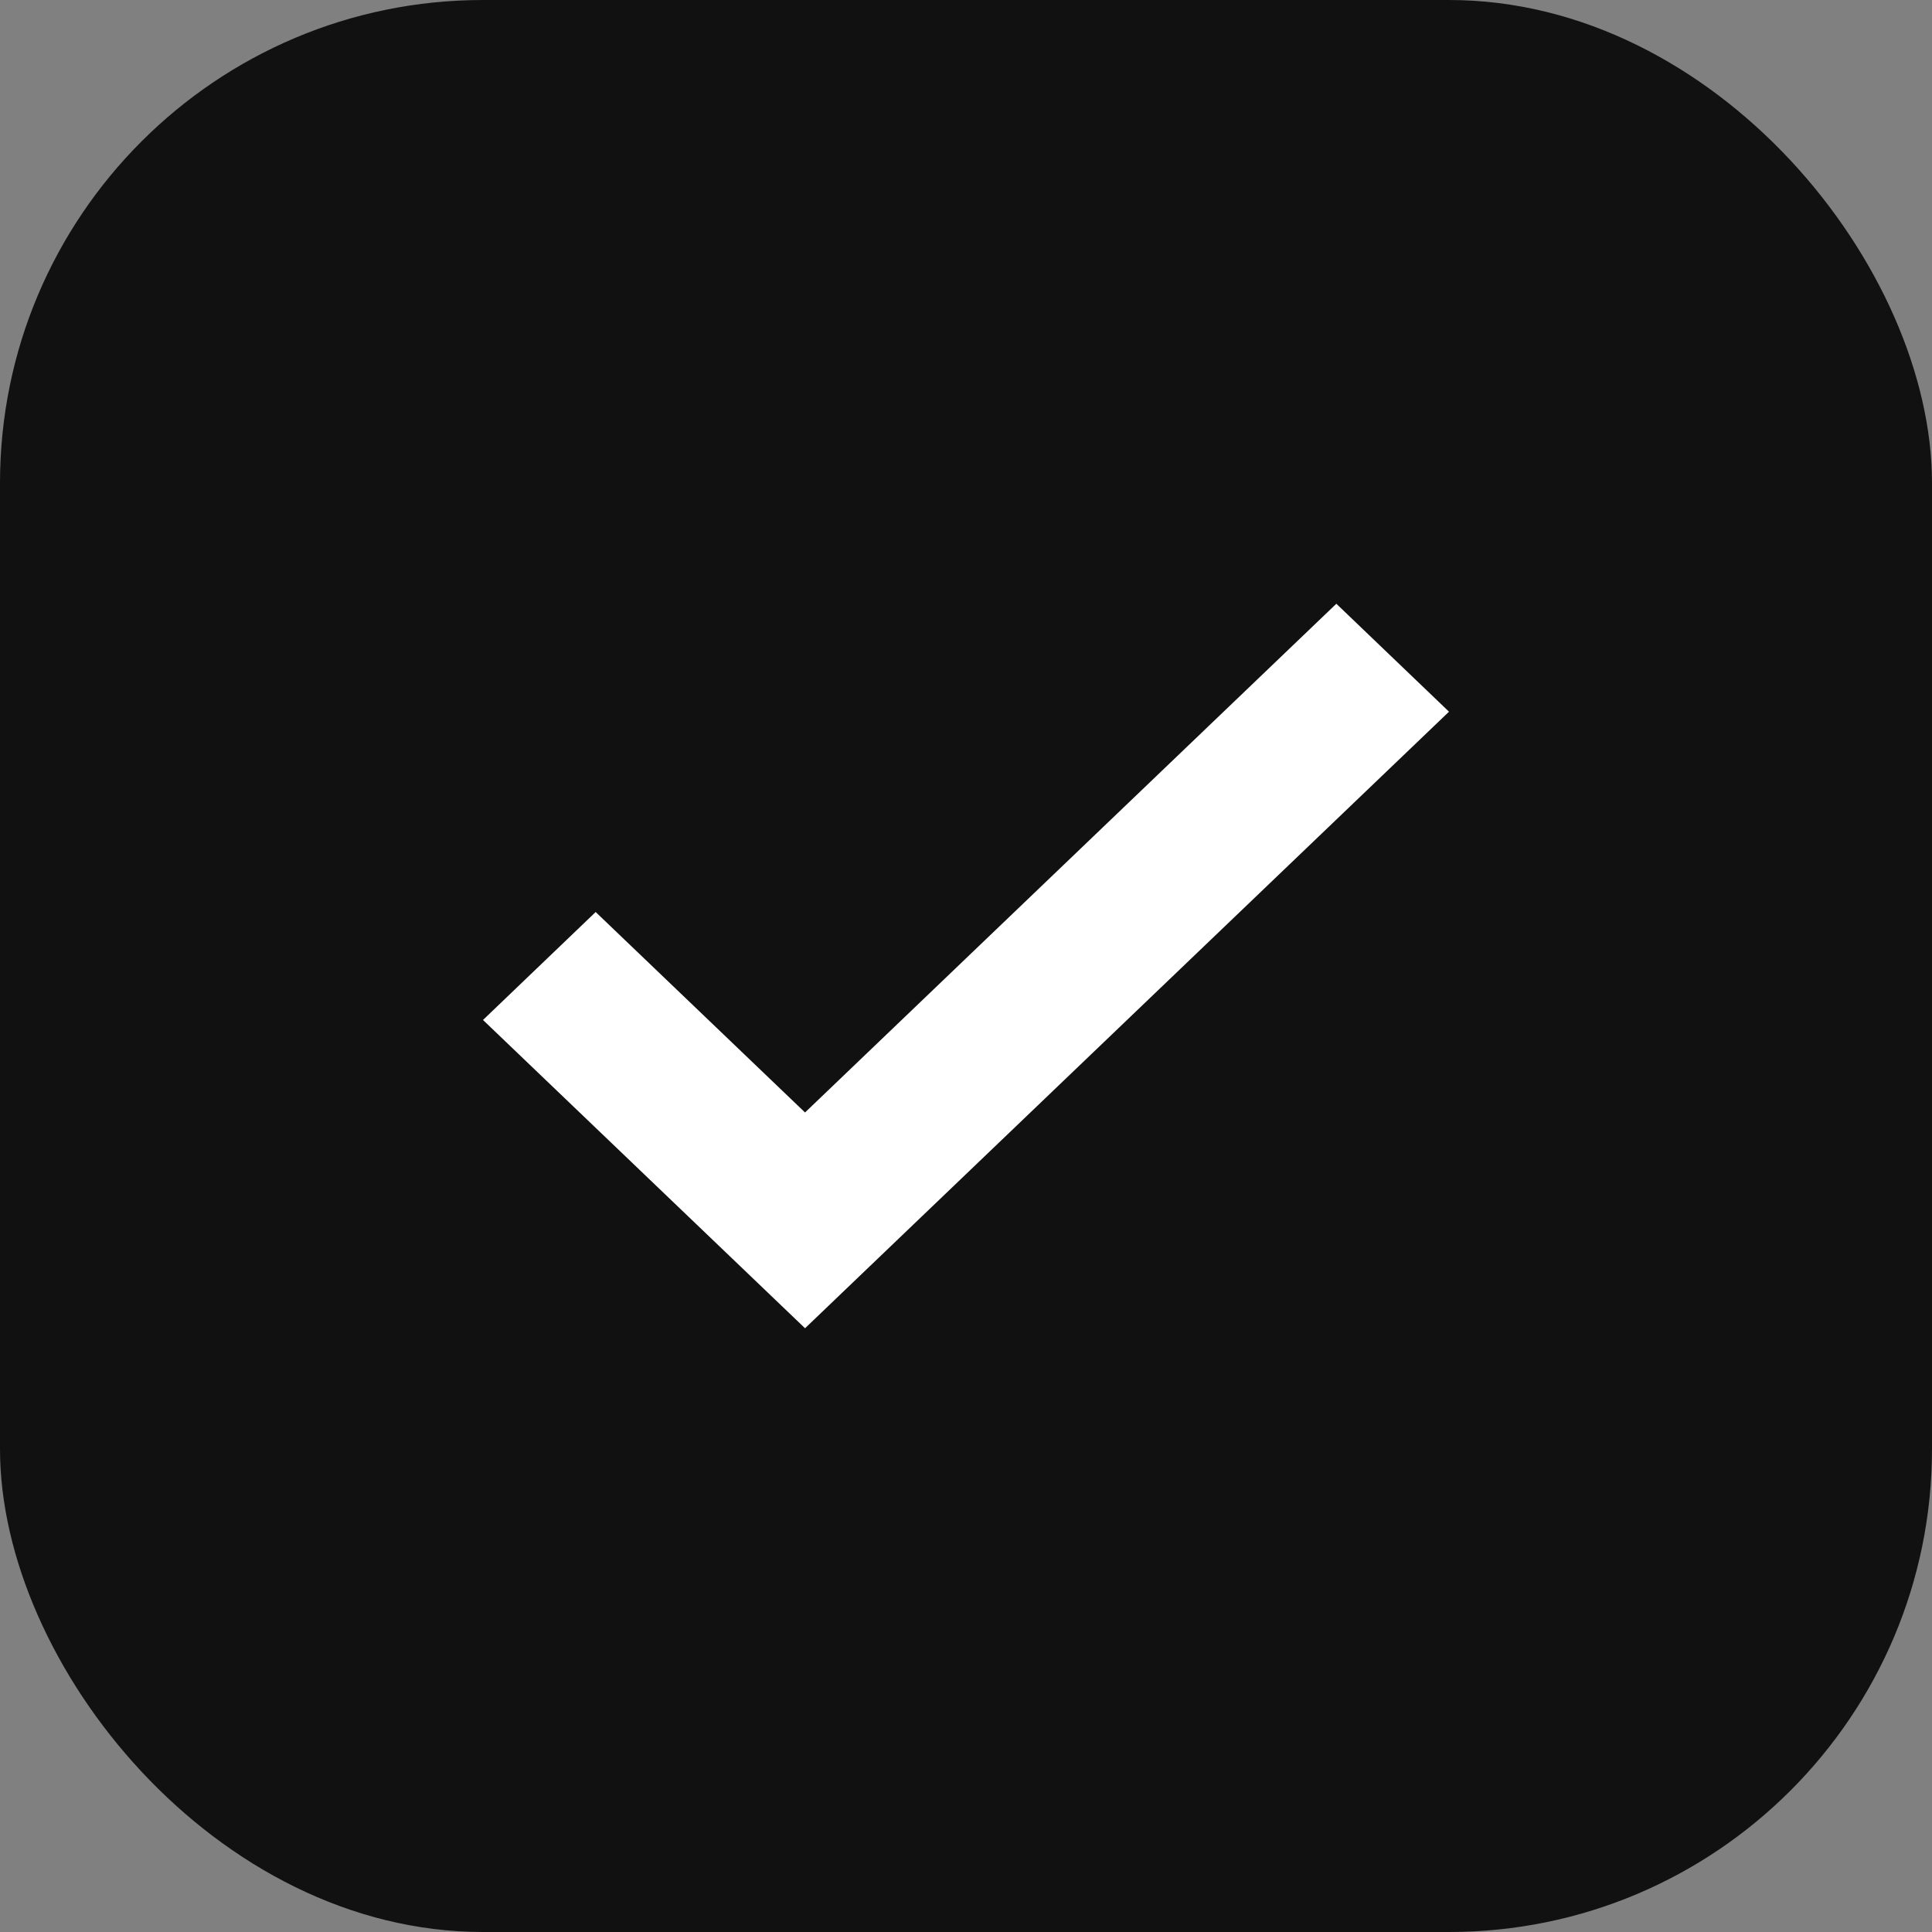
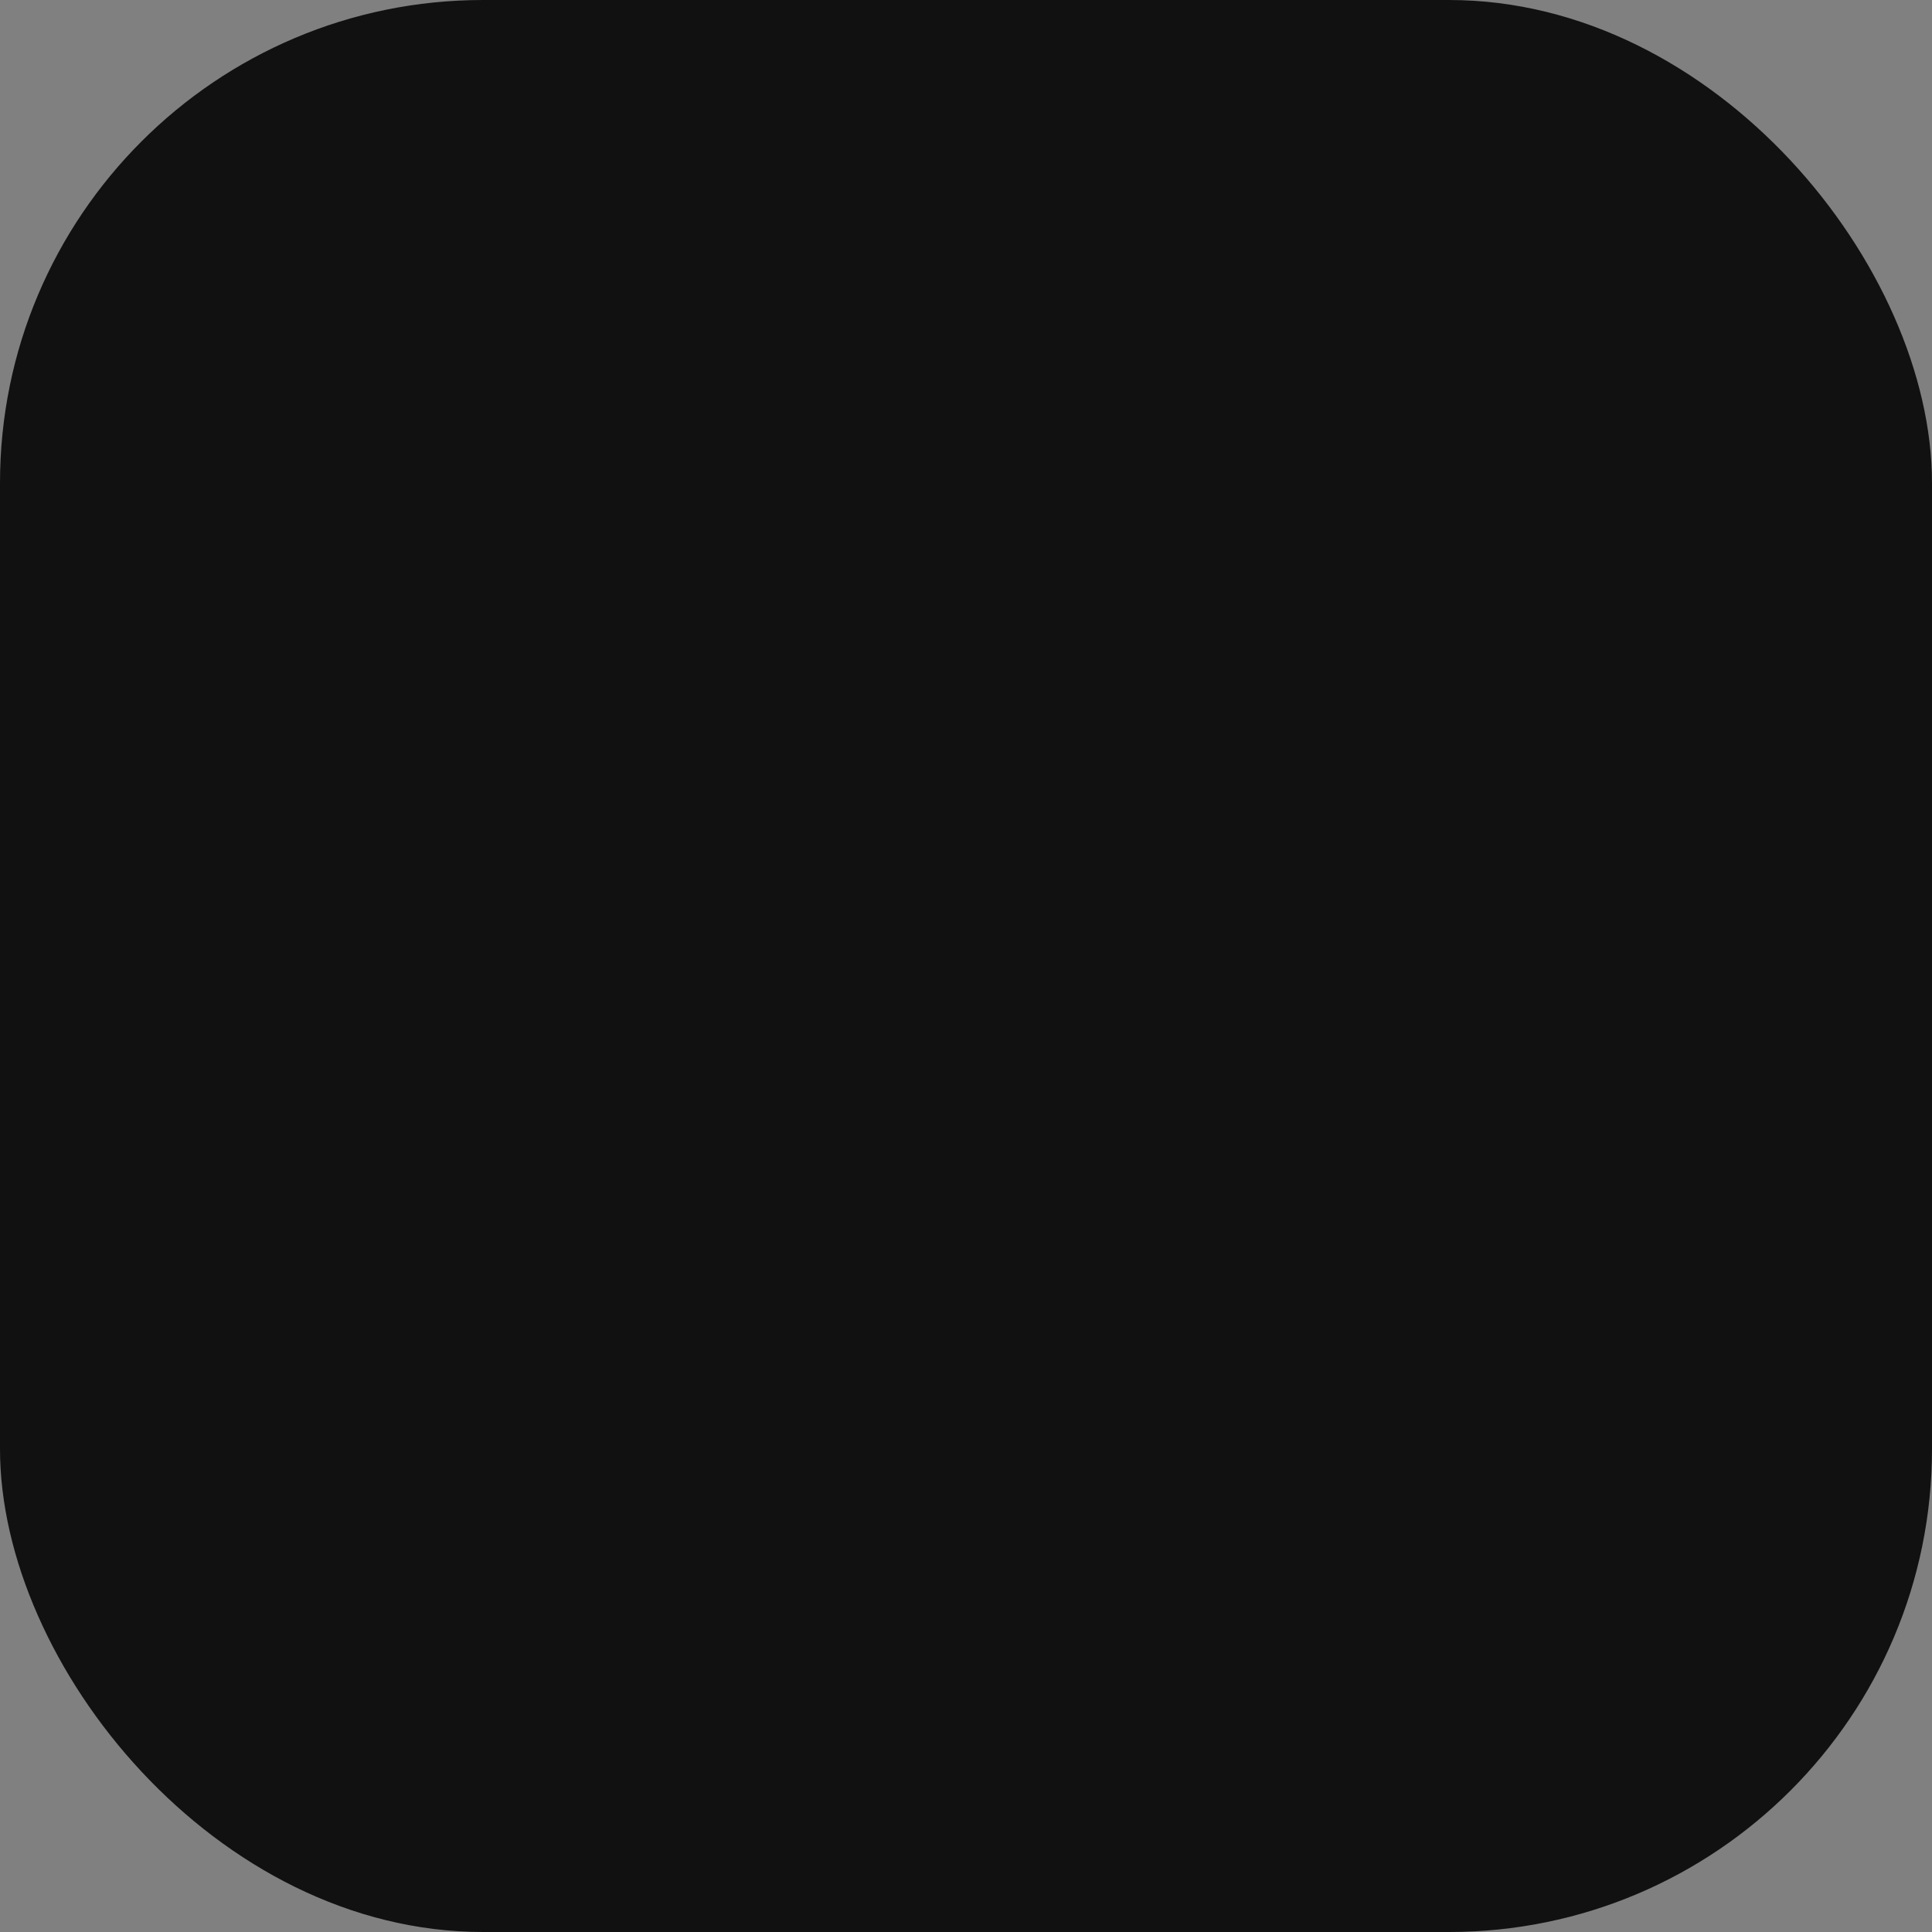
<svg xmlns="http://www.w3.org/2000/svg" width="16" height="16" viewBox="0 0 16 16" fill="none">
  <rect x="0" y="0" width="16" height="16" fill="#808080" stroke="none" />
  <rect width="16" height="16" rx="4" fill="#111111" />
-   <path d="M6.667 11L4 8.447L4.933 7.553L6.667 9.213L11.067 5L12 5.894L6.667 11Z" fill="white" />
</svg>